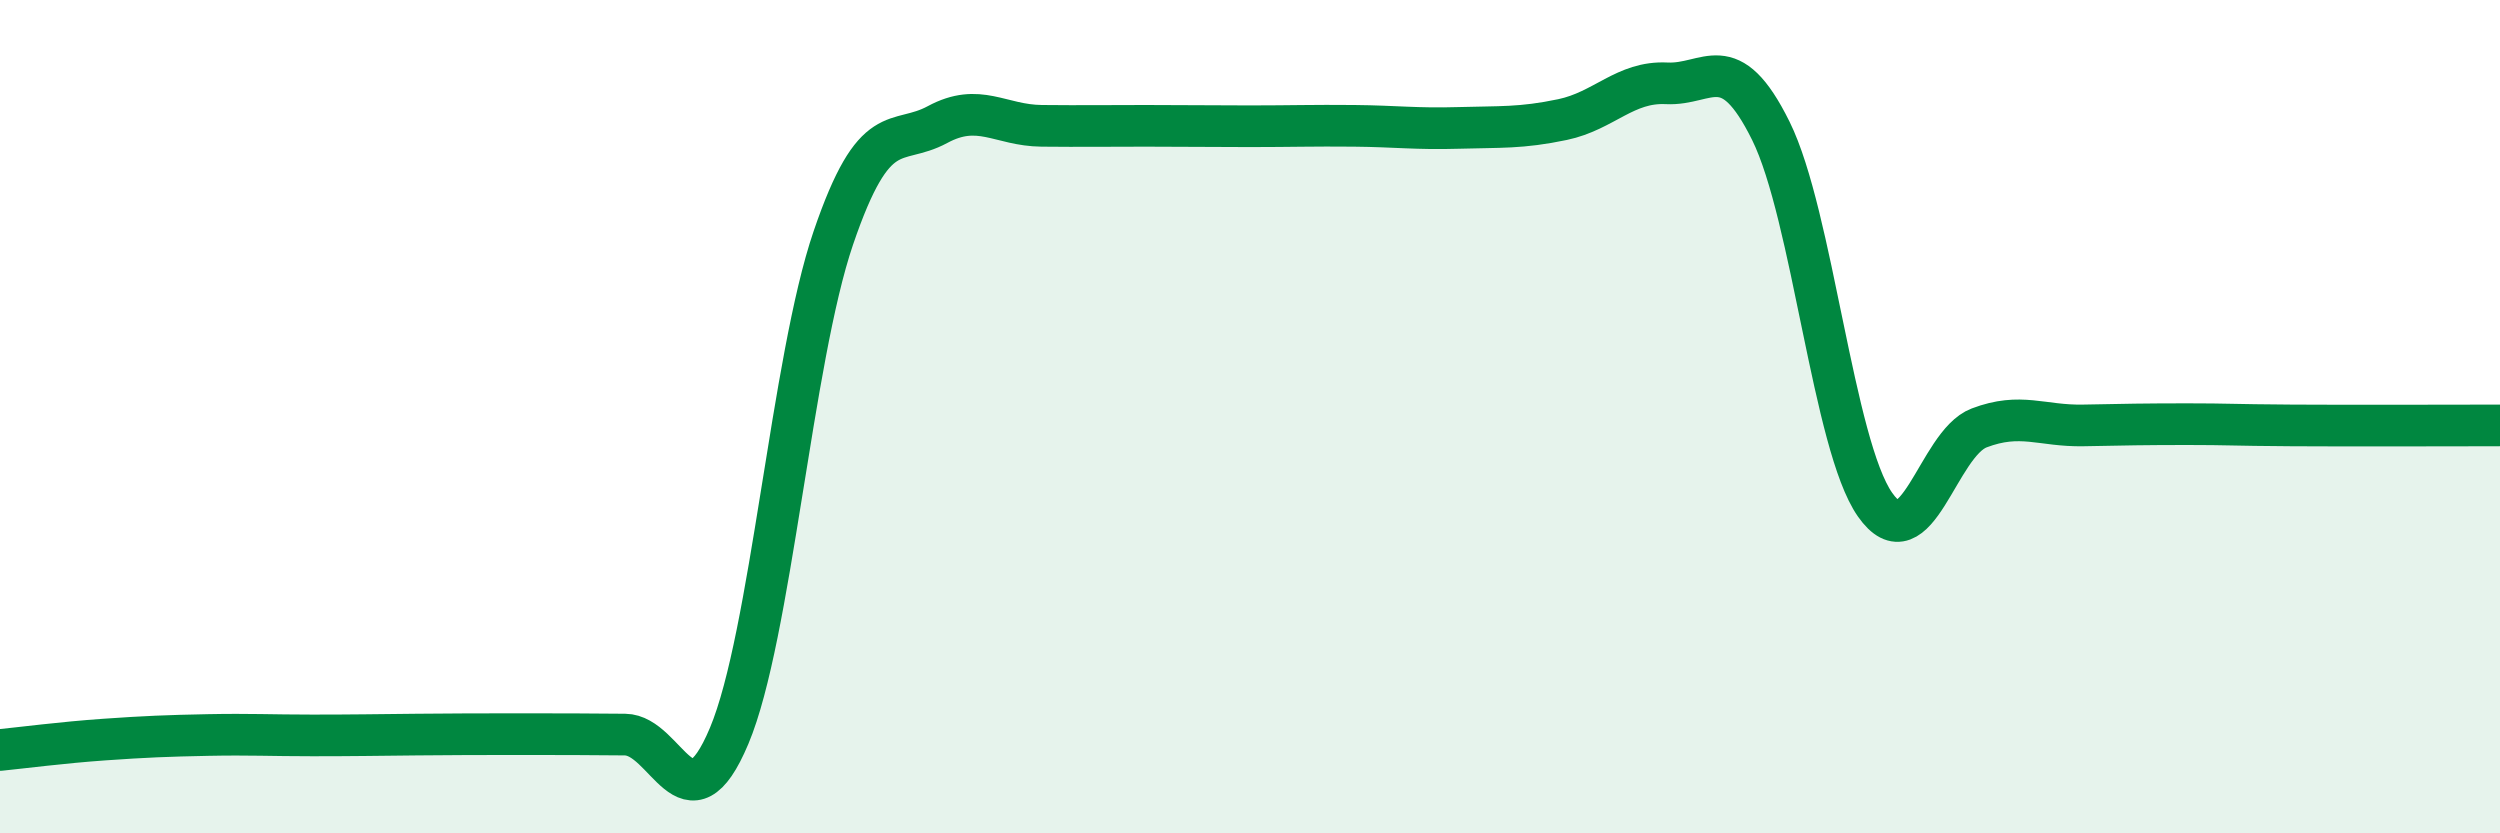
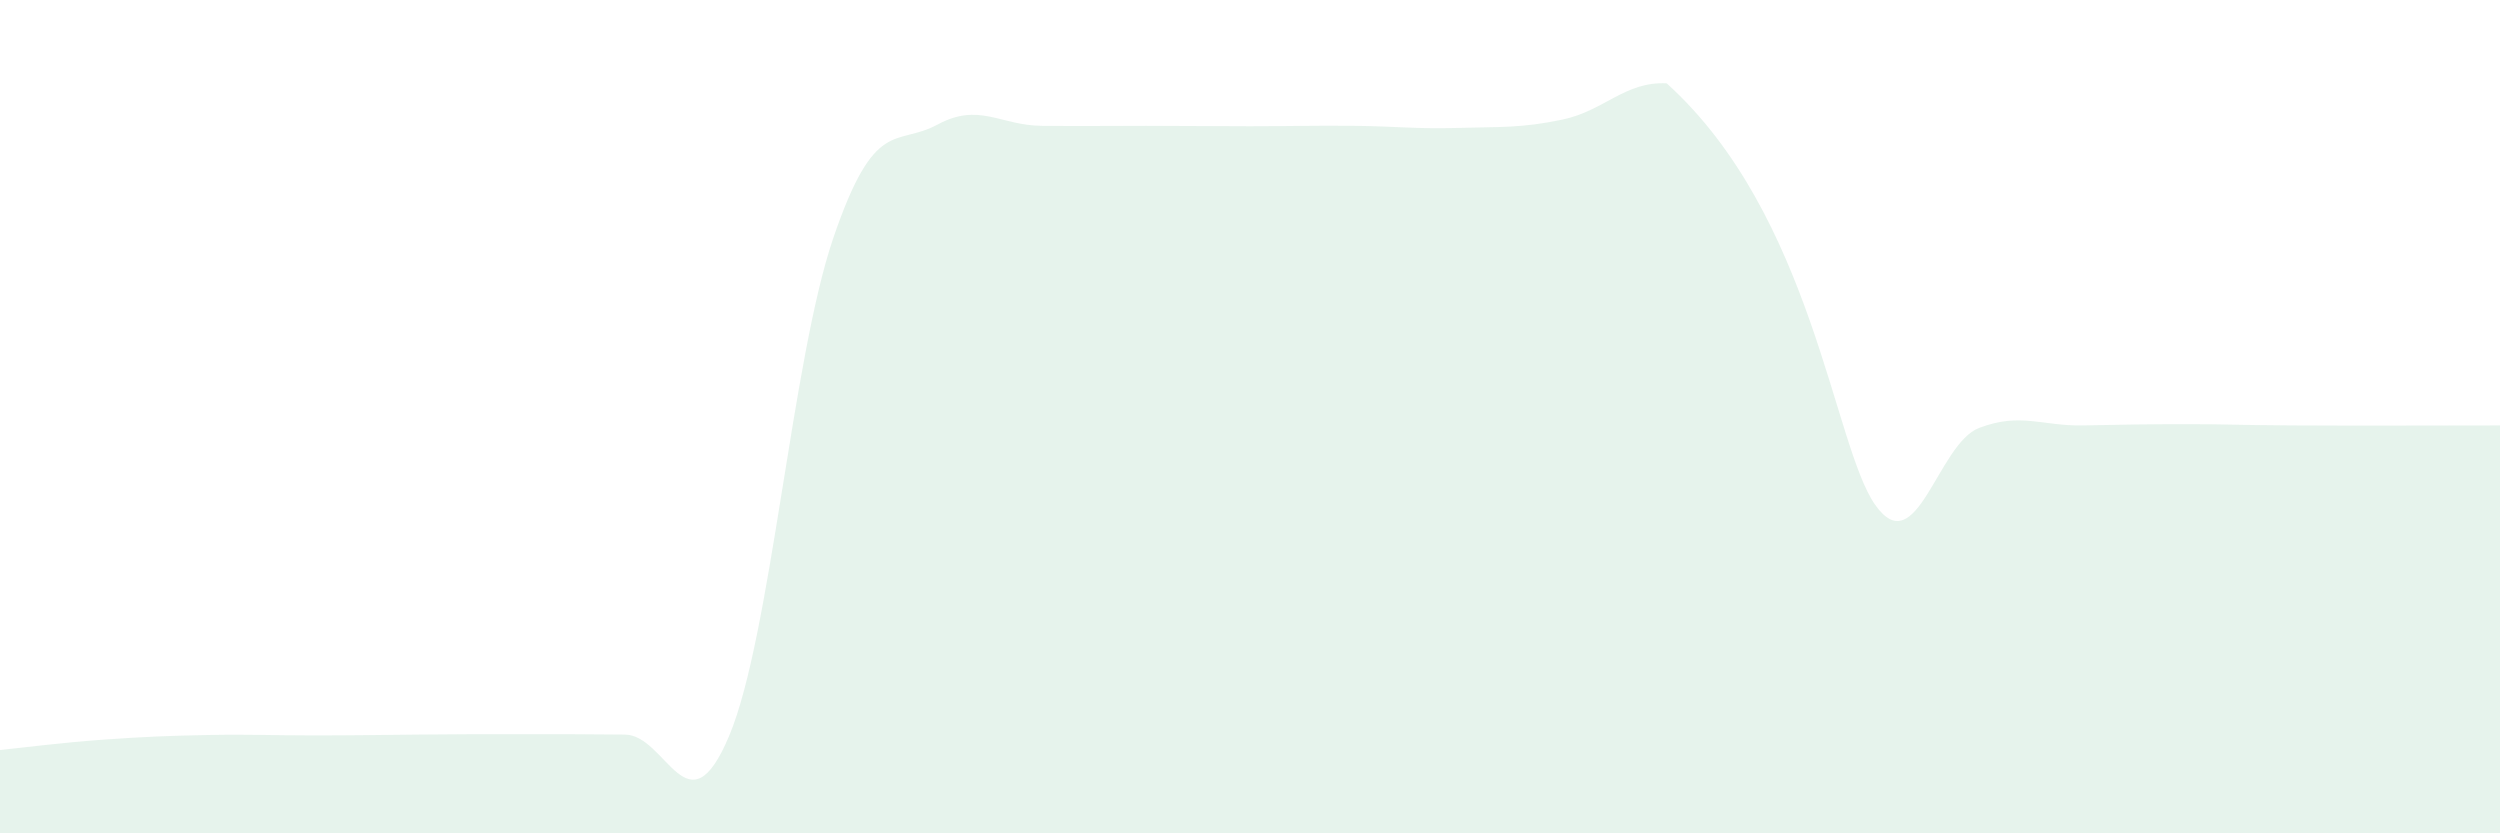
<svg xmlns="http://www.w3.org/2000/svg" width="60" height="20" viewBox="0 0 60 20">
-   <path d="M 0,18 C 0.5,17.95 1.5,17.82 2.5,17.75 C 3.5,17.68 4,17.66 5,17.64 C 6,17.62 6.5,17.65 7.5,17.65 C 8.5,17.65 9,17.64 10,17.63 C 11,17.62 11.5,17.62 12.5,17.62 C 13.5,17.62 14,17.62 15,17.63 C 16,17.64 16.5,20.04 17.5,17.66 C 18.5,15.28 19,8.64 20,5.71 C 21,2.78 21.5,3.53 22.5,2.99 C 23.5,2.45 24,3.01 25,3.02 C 26,3.03 26.5,3.02 27.5,3.02 C 28.5,3.02 29,3.03 30,3.03 C 31,3.03 31.5,3.01 32.5,3.02 C 33.5,3.03 34,3.1 35,3.07 C 36,3.04 36.5,3.08 37.5,2.87 C 38.5,2.66 39,1.95 40,2 C 41,2.05 41.5,1.12 42.5,3.14 C 43.5,5.16 44,10.68 45,12.11 C 46,13.54 46.5,10.65 47.5,10.27 C 48.5,9.89 49,10.23 50,10.21 C 51,10.19 51.5,10.18 52.5,10.18 C 53.5,10.18 53.5,10.2 55,10.21 C 56.5,10.22 59,10.21 60,10.21L60 20L0 20Z" fill="#008740" opacity="0.1" stroke-linecap="round" stroke-linejoin="round" />
-   <path d="M 0,18 C 0.5,17.95 1.5,17.82 2.5,17.75 C 3.5,17.68 4,17.66 5,17.64 C 6,17.62 6.5,17.65 7.5,17.65 C 8.5,17.65 9,17.64 10,17.63 C 11,17.62 11.5,17.62 12.5,17.62 C 13.5,17.62 14,17.62 15,17.63 C 16,17.64 16.5,20.04 17.5,17.66 C 18.5,15.28 19,8.64 20,5.71 C 21,2.78 21.5,3.53 22.5,2.99 C 23.5,2.45 24,3.01 25,3.02 C 26,3.03 26.5,3.02 27.5,3.02 C 28.5,3.02 29,3.03 30,3.03 C 31,3.03 31.5,3.01 32.5,3.02 C 33.5,3.03 34,3.1 35,3.07 C 36,3.04 36.5,3.08 37.5,2.87 C 38.5,2.66 39,1.95 40,2 C 41,2.05 41.5,1.12 42.5,3.14 C 43.5,5.16 44,10.68 45,12.11 C 46,13.54 46.5,10.65 47.5,10.27 C 48.5,9.89 49,10.23 50,10.21 C 51,10.19 51.5,10.18 52.5,10.18 C 53.5,10.18 53.5,10.2 55,10.21 C 56.5,10.22 59,10.21 60,10.21" stroke="#008740" stroke-width="1" fill="none" stroke-linecap="round" stroke-linejoin="round" />
+   <path d="M 0,18 C 0.5,17.95 1.5,17.82 2.5,17.75 C 3.5,17.68 4,17.66 5,17.64 C 6,17.62 6.5,17.65 7.5,17.65 C 8.5,17.65 9,17.64 10,17.63 C 11,17.62 11.5,17.62 12.5,17.62 C 13.5,17.62 14,17.62 15,17.63 C 16,17.64 16.5,20.04 17.5,17.66 C 18.5,15.28 19,8.64 20,5.71 C 21,2.78 21.5,3.53 22.5,2.99 C 23.5,2.45 24,3.01 25,3.02 C 26,3.03 26.5,3.02 27.5,3.02 C 28.5,3.02 29,3.03 30,3.03 C 31,3.03 31.5,3.01 32.5,3.02 C 33.5,3.03 34,3.1 35,3.07 C 36,3.04 36.5,3.08 37.5,2.87 C 38.5,2.66 39,1.95 40,2 C 43.5,5.16 44,10.68 45,12.11 C 46,13.54 46.5,10.65 47.5,10.27 C 48.5,9.89 49,10.23 50,10.21 C 51,10.19 51.5,10.18 52.5,10.18 C 53.5,10.18 53.5,10.2 55,10.21 C 56.5,10.22 59,10.21 60,10.21L60 20L0 20Z" fill="#008740" opacity="0.1" stroke-linecap="round" stroke-linejoin="round" />
</svg>